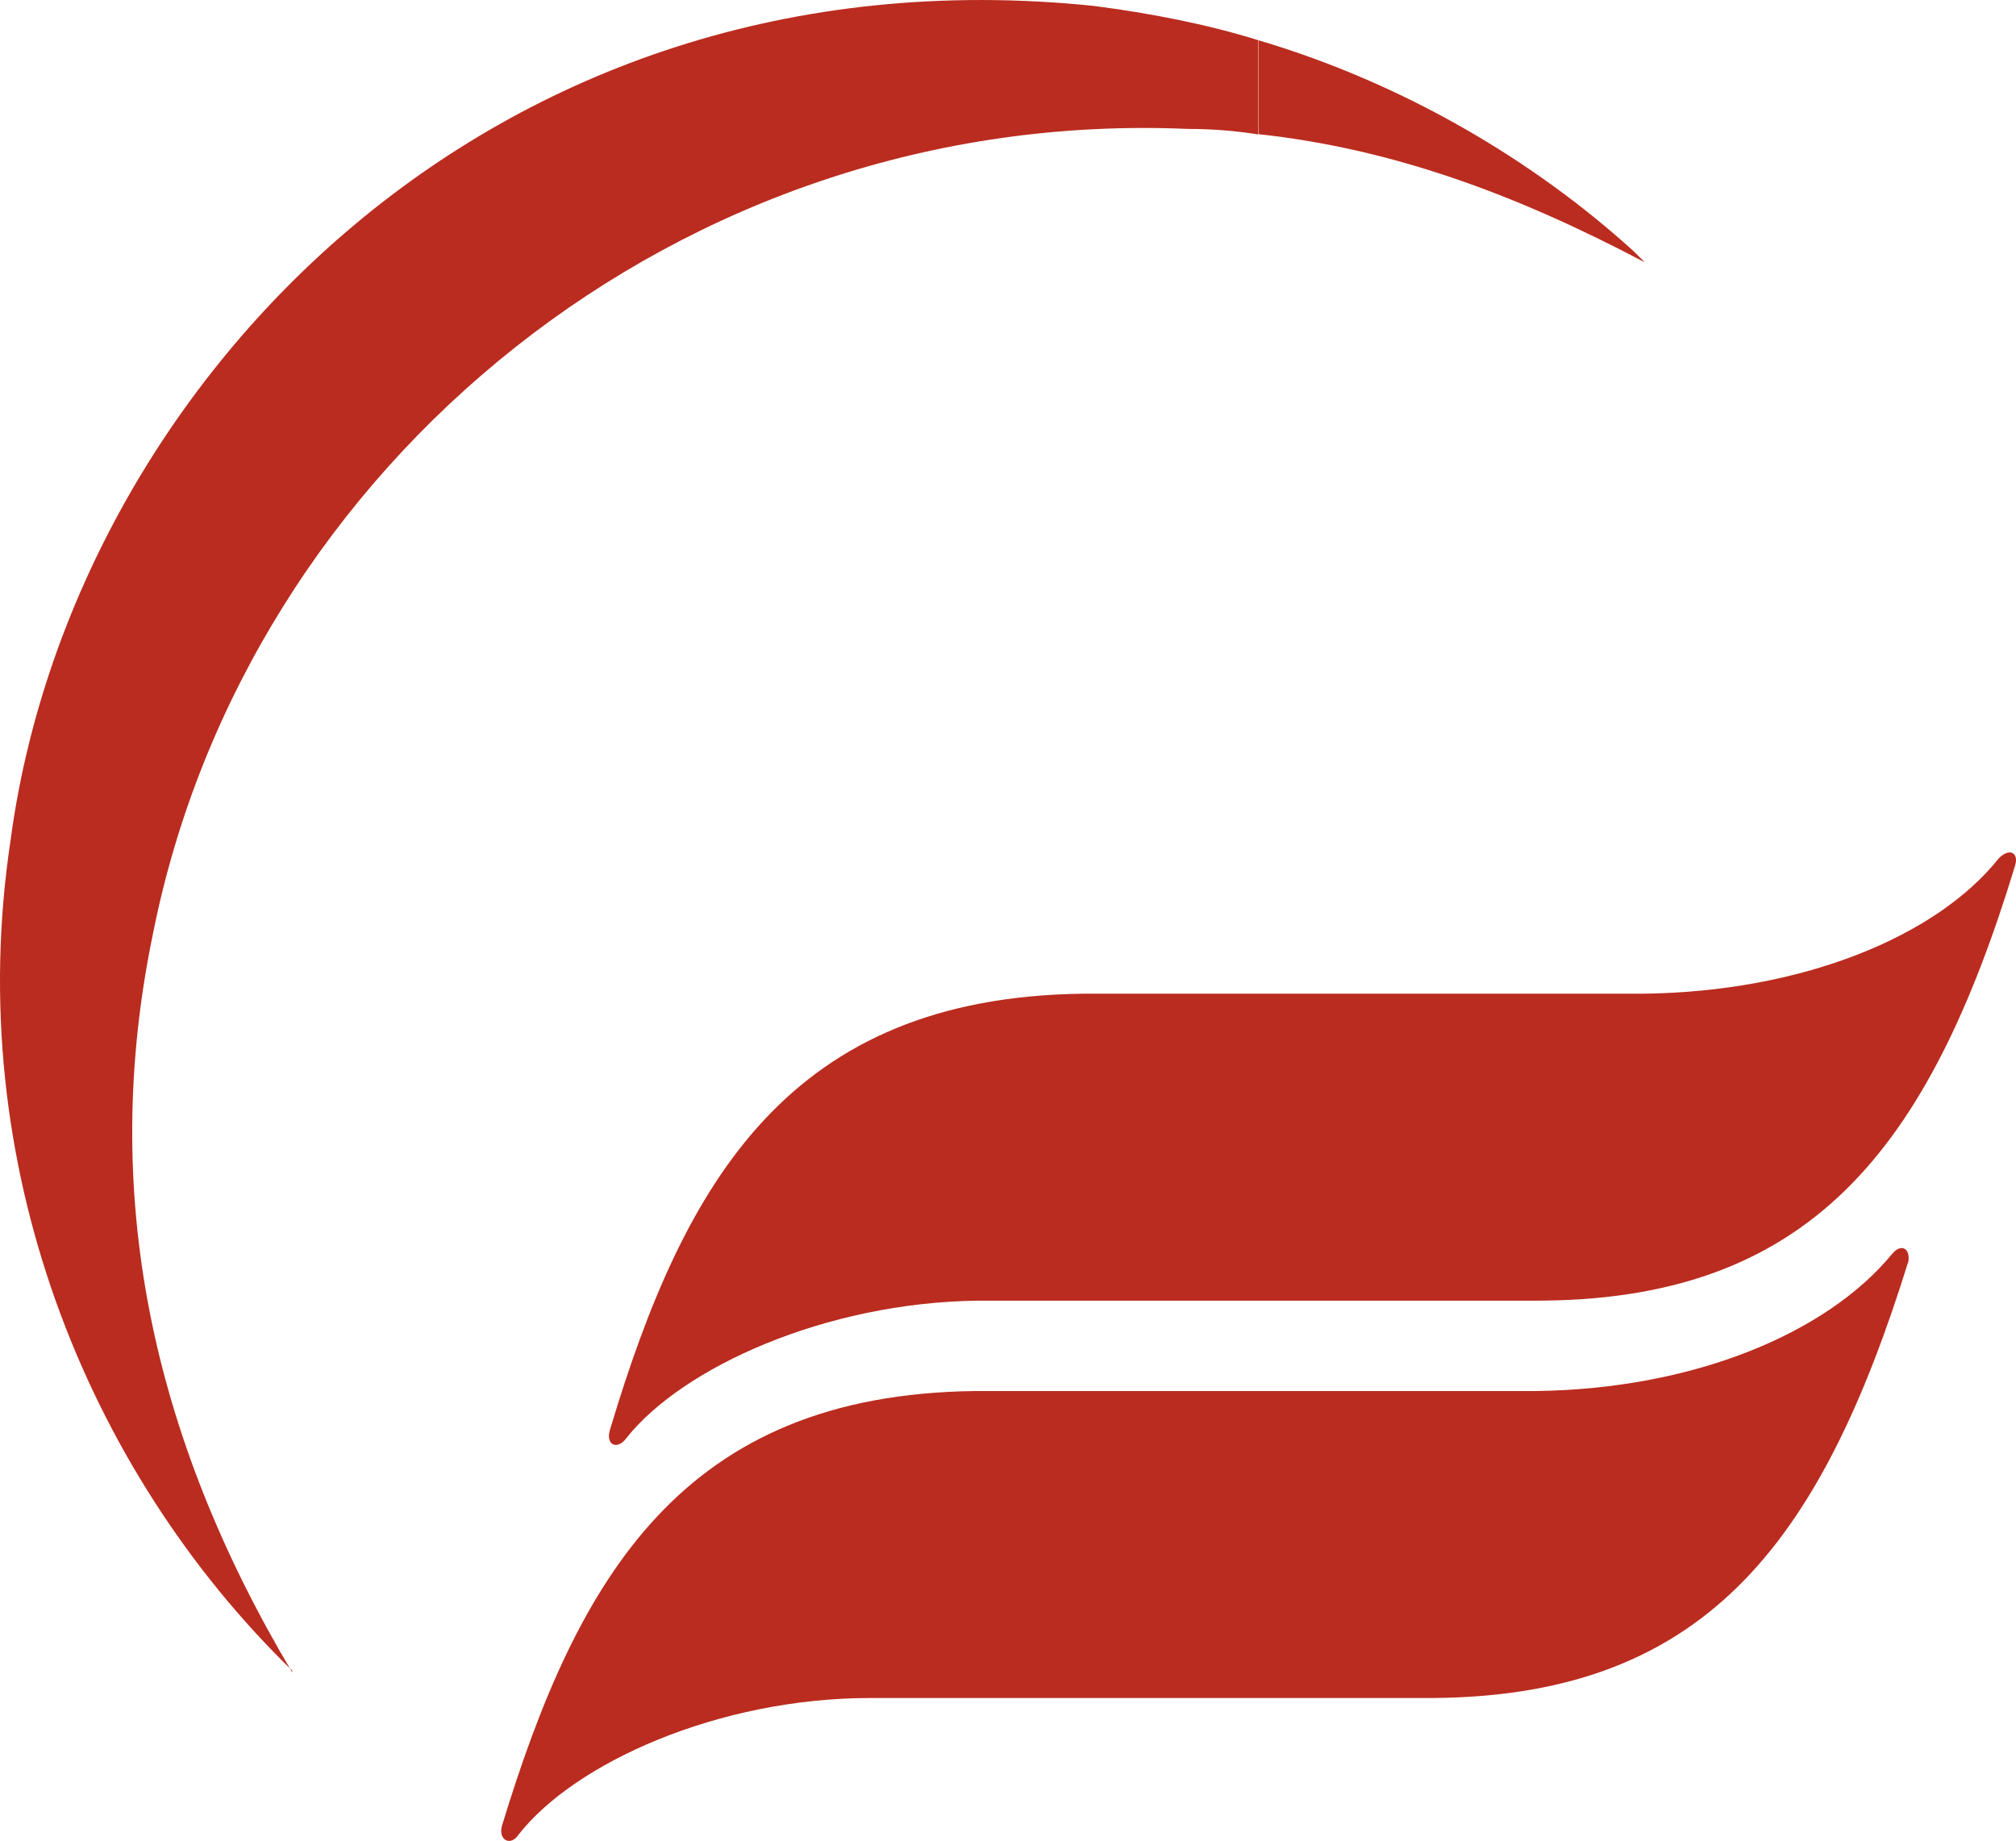
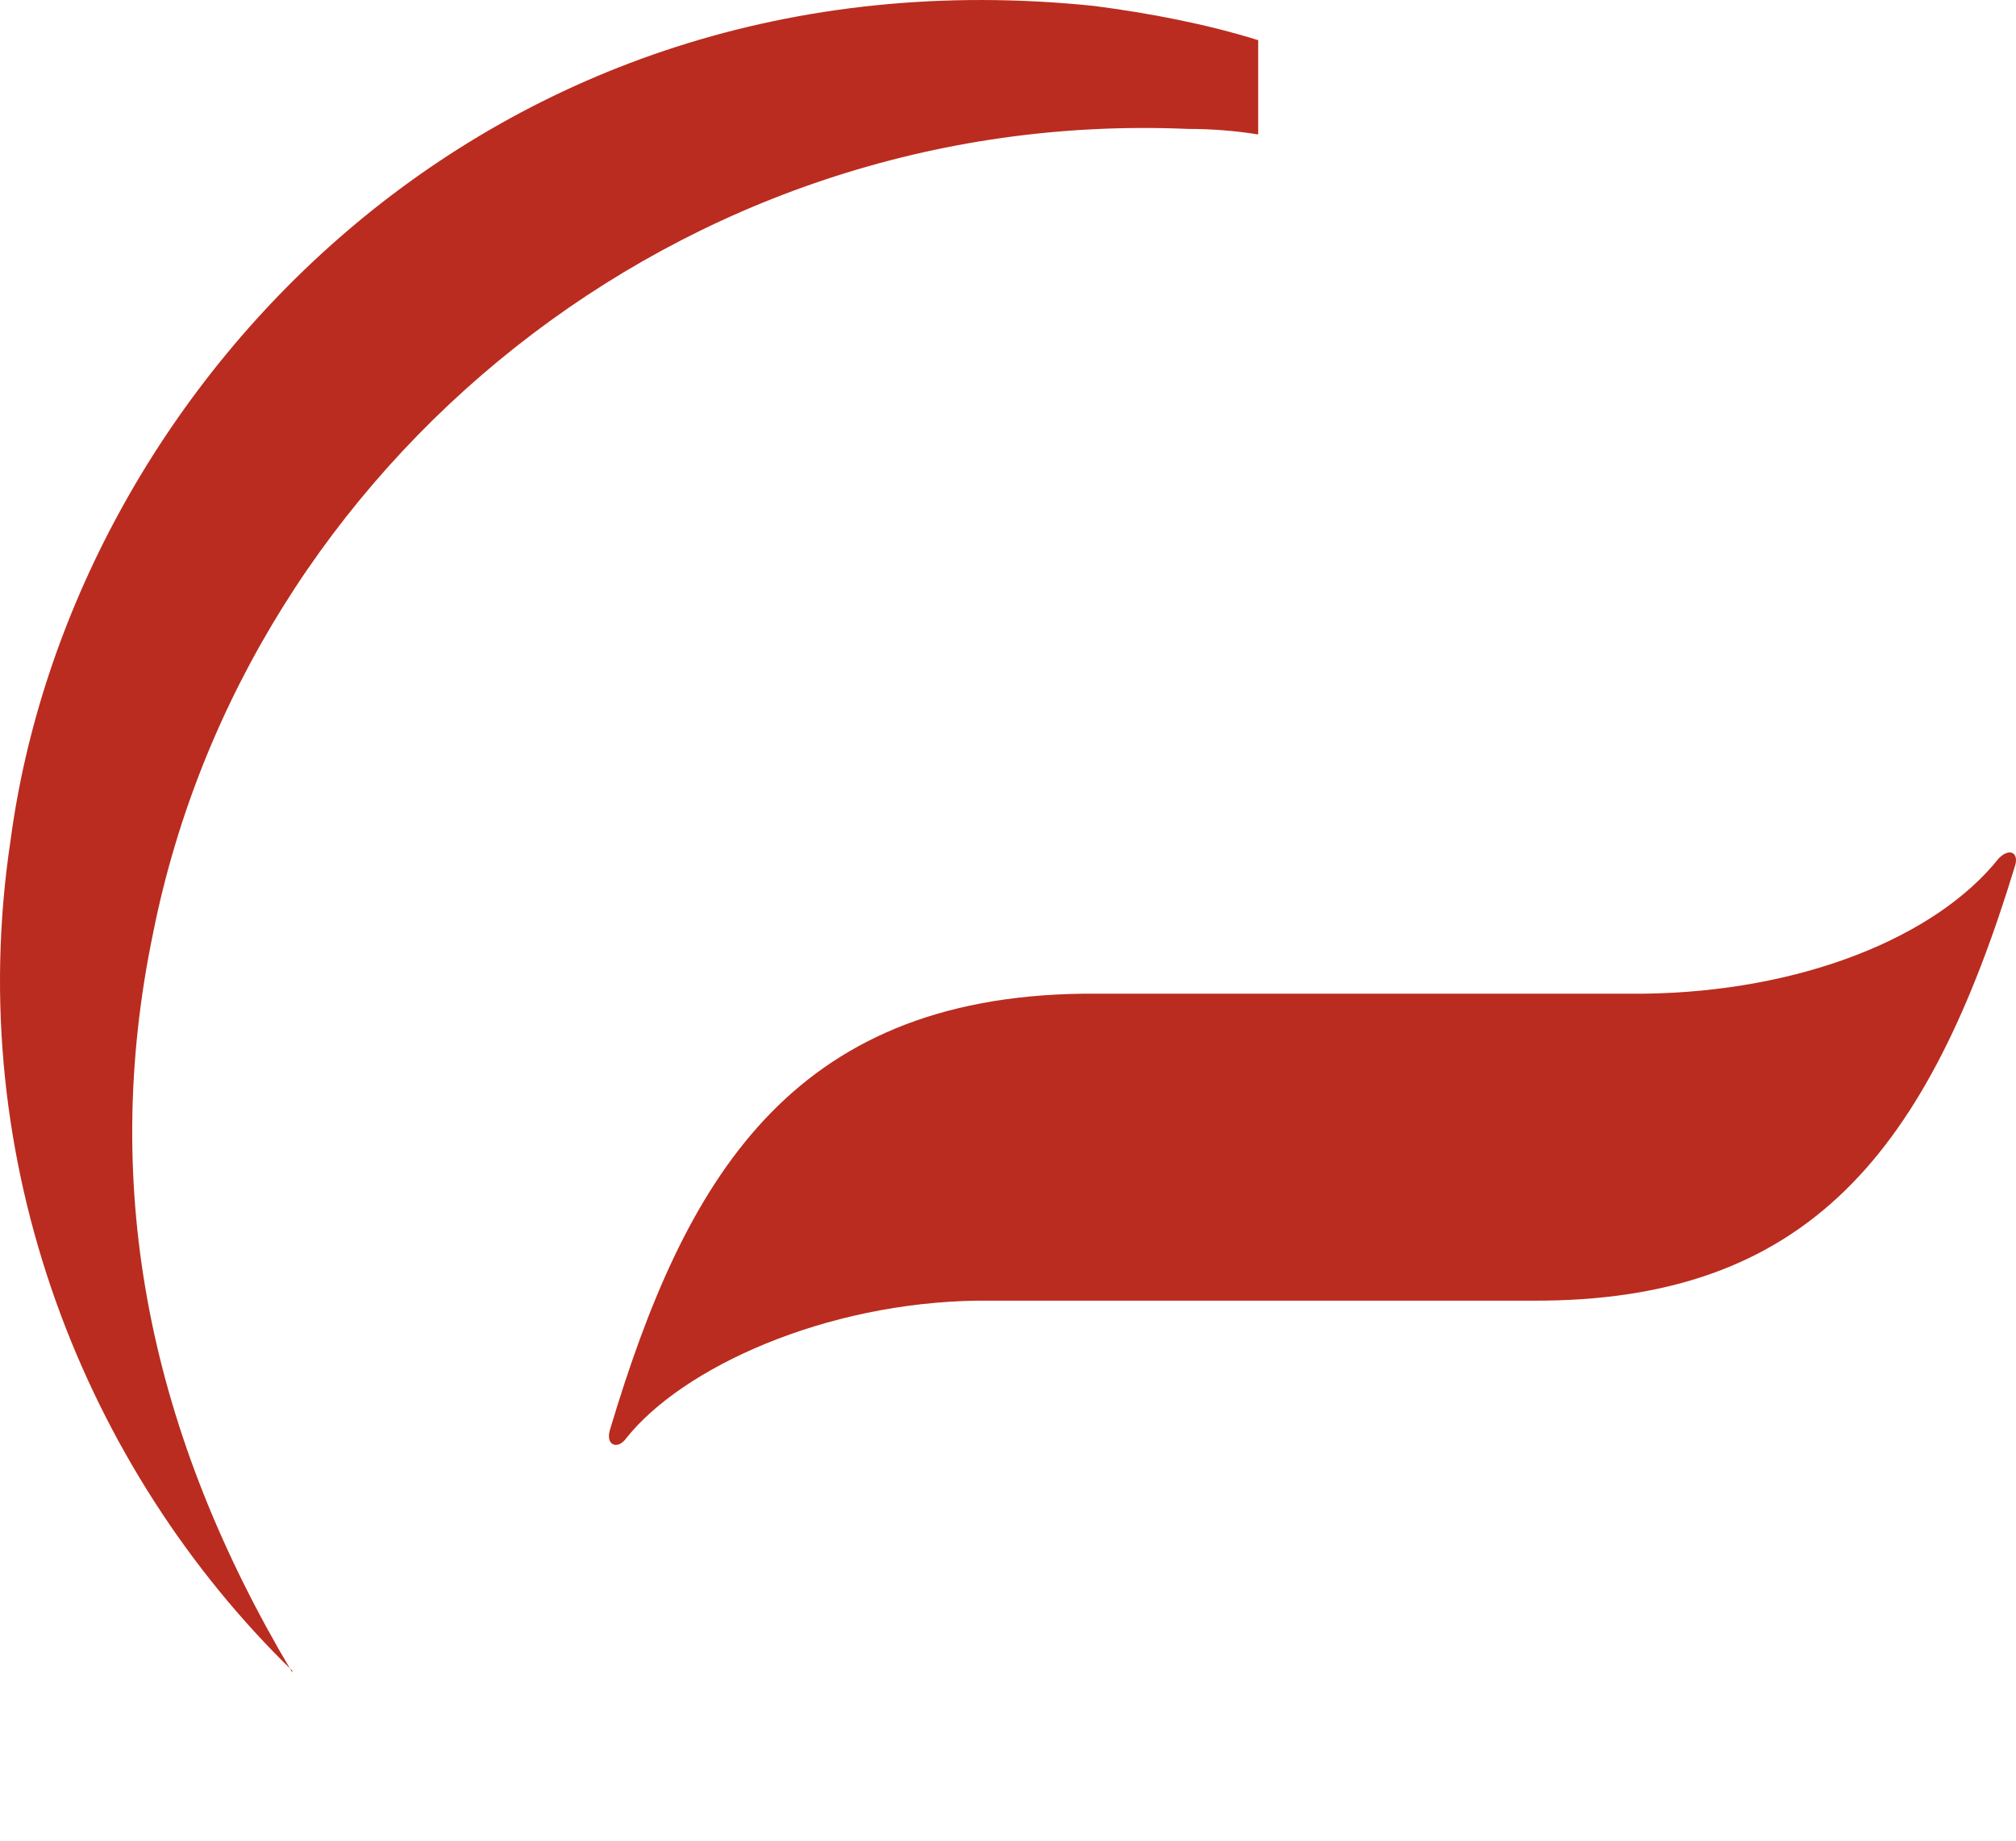
<svg xmlns="http://www.w3.org/2000/svg" xmlns:ns1="http://sodipodi.sourceforge.net/DTD/sodipodi-0.dtd" xmlns:ns2="http://www.inkscape.org/namespaces/inkscape" version="1.1" width="69.354" height="63.331">
  <svg width="69.354" height="63.331" viewBox="0 0 69.354 63.331" fill="none" version="1.1" id="SvgjsSvg1023" ns1:docname="bro-logo.svg" ns2:version="1.4 (86a8ad7, 2024-10-11)">
    <ns1:namedview id="SvgjsSodipodi:namedview1022" pagecolor="#ffffff" bordercolor="#666666" borderopacity="1.0" ns2:showpageshadow="2" ns2:pageopacity="0.0" ns2:pagecheckerboard="0" ns2:deskcolor="#d1d1d1" ns2:zoom="4" ns2:cx="-31.5" ns2:cy="114.875" ns2:window-width="2560" ns2:window-height="1369" ns2:window-x="1912" ns2:window-y="-8" ns2:window-maximized="1" ns2:current-layer="g13" />
    <g clip-path="url(#clip0_583_1309)" id="SvgjsG1021" transform="translate(0.004,-0.33)">
-       <path d="m 43.29,4.945 v -3.23 c 5.03,1.49 9.5,4.16 12.92,7.27 l 0.37,0.37 c -4.47,-2.36 -8.7,-3.91 -13.29,-4.41 z" fill="#ba2c1f" id="SvgjsPath1020" />
      <path d="m 43.29,1.715 c -1.8,-0.56 -3.73,-0.93 -5.65,-1.18 C 16.7,-1.635 2.41,13.835 0.36,29.235 c -1.68,11.12 2.61,21.68 9.69,28.57 v 0.06 c -4.85,-8.14 -6.65,-16.52 -4.78,-25.47 3.23,-16.08 18.14,-28.38 35.59,-27.63 0.81,0 1.61,0.06 2.42,0.19 V 1.715 Z" fill="#ba2c1f" id="SvgjsPath1019" />
-       <path d="m 65.09,43.465 c -2.24,2.73 -6.83,4.66 -12.3,4.72 H 33.53 c -10.06,0.12 -13.66,6.4 -16.27,14.97 -0.12,0.5 0.31,0.68 0.56,0.31 1.93,-2.49 6.9,-4.72 12.11,-4.72 h 19.01 c 9.63,0.06 13.66,-5.22 16.71,-15.03 0.06,-0.44 -0.25,-0.62 -0.56,-0.25 z" fill="#ba2c1f" id="SvgjsPath1018" />
      <path d="m 68.76,29.855 c -2.17,2.73 -6.83,4.6 -12.24,4.66 h -19.25 c -10.13,0.12 -13.73,6.46 -16.28,14.97 -0.19,0.56 0.25,0.75 0.56,0.31 1.93,-2.42 6.83,-4.66 12.11,-4.72 h 19.01 c 9.57,0.06 13.66,-5.16 16.65,-14.97 0.13,-0.44 -0.19,-0.62 -0.56,-0.25 z" fill="#ba2c1f" id="SvgjsPath1017" />
    </g>
    <defs id="SvgjsDefs1016">
      <clipPath id="SvgjsClipPath1015">
-         <rect width="212.4" height="63.33" fill="#ffffff" transform="translate(0,0.335)" id="SvgjsRect1014" x="0" y="0" />
-       </clipPath>
+         </clipPath>
    </defs>
  </svg>
  <style>@media (prefers-color-scheme: light) { :root { filter: none; } }
@media (prefers-color-scheme: dark) { :root { filter: none; } }
</style>
</svg>